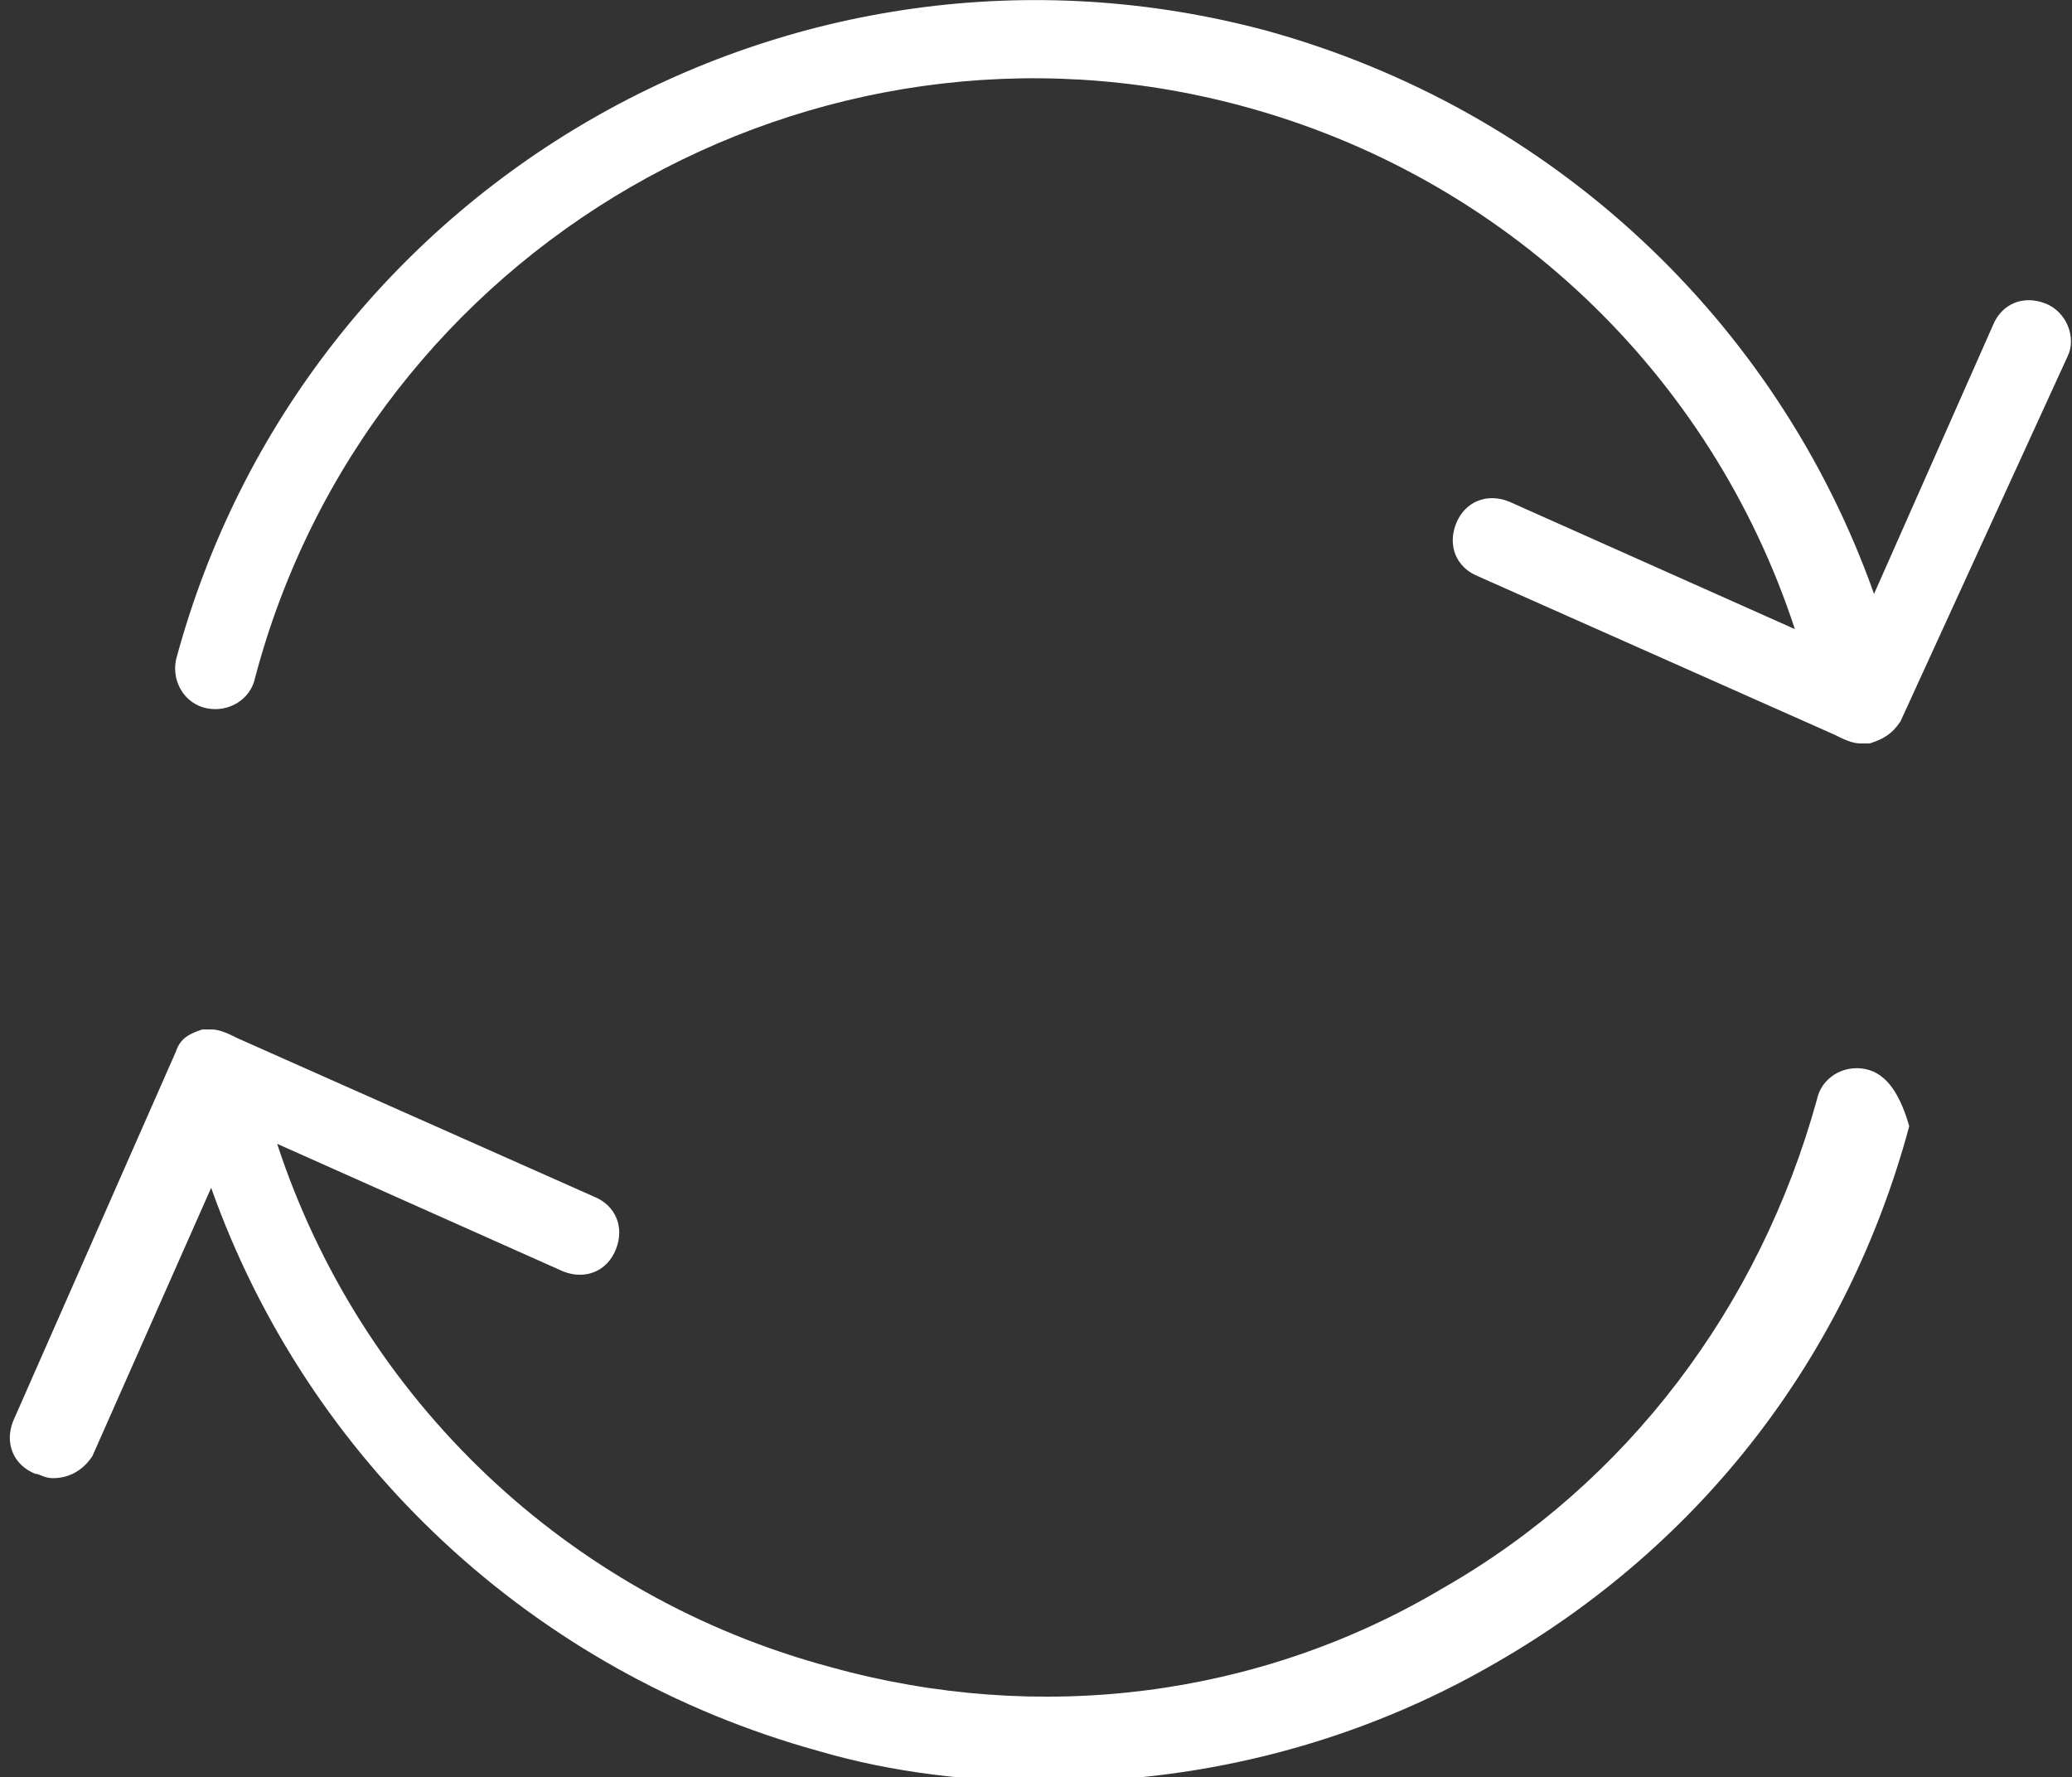
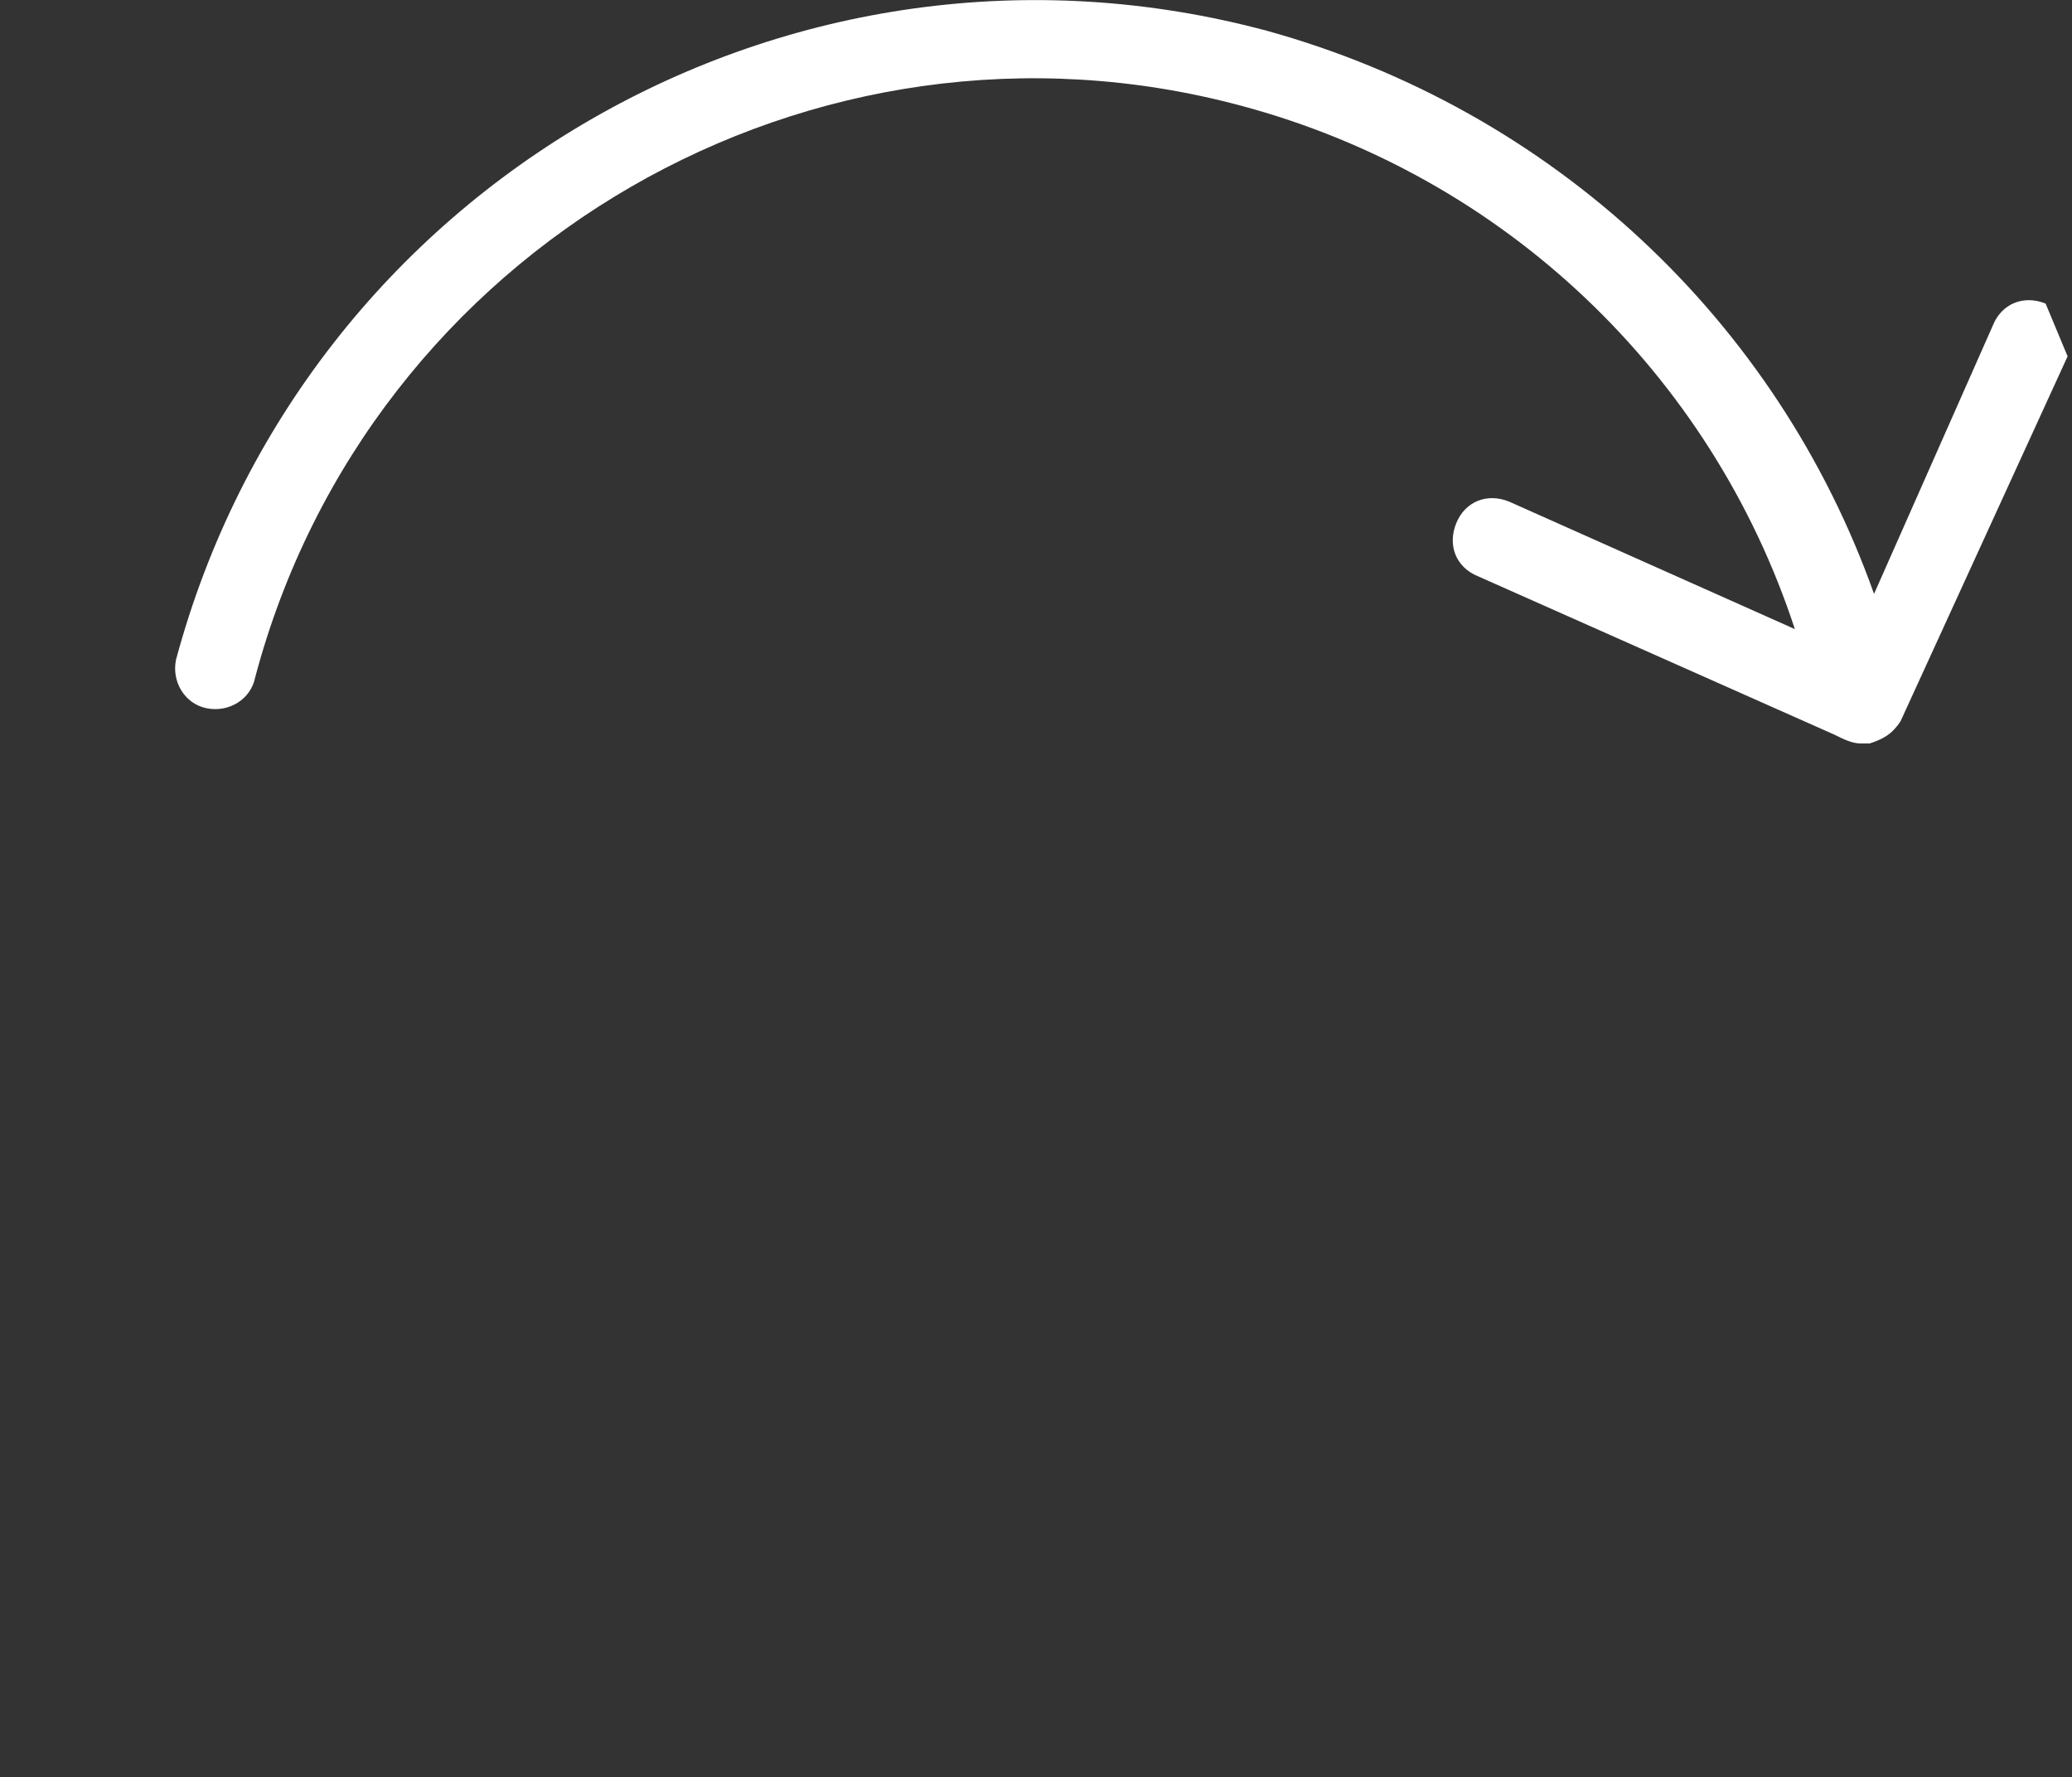
<svg xmlns="http://www.w3.org/2000/svg" version="1.0" id="Calque_1" x="0px" y="0px" viewBox="0 0 47.1 40.4" style="enable-background:new 0 0 47.1 40.4;" xml:space="preserve">
  <rect x="0" y="0" width="47.1" height="40.4" fill="#333333" stroke="none" />
  <g>
-     <path style="fill:#FFFFFF;" d="M46.5,6.9c-0.5-0.2-1,0-1.2,0.5l-2.7,6.1c-2.2-6.2-7.3-11-13.8-12.8C18-2.2,6.9,4.2,4,15   c-0.1,0.5,0.2,1,0.7,1.1c0.5,0.1,1-0.2,1.1-0.7c2.6-9.8,12.7-15.6,22.4-13c6,1.6,10.7,6.1,12.6,11.9l-6.5-2.9c-0.5-0.2-1,0-1.2,0.5   c-0.2,0.5,0,1,0.5,1.2l8.1,3.6c0.2,0.1,0.4,0.2,0.6,0.2c0.1,0,0.1,0,0.2,0c0,0,0,0,0,0c0.3-0.1,0.5-0.2,0.7-0.5L47,8.1   C47.2,7.7,47,7.1,46.5,6.9z" />
-     <path style="fill:#FFFFFF;" d="M42.4,24.3c-0.5-0.1-1,0.2-1.1,0.7c-1.3,4.7-4.3,8.7-8.5,11.1c-4.2,2.5-9.2,3.1-13.9,1.8   c-6-1.6-10.7-6.1-12.6-11.9l6.5,2.9c0.5,0.2,1,0,1.2-0.5c0.2-0.5,0-1-0.5-1.2l-8.1-3.6c-0.2-0.1-0.4-0.2-0.6-0.2c0,0,0,0,0,0   c0,0-0.1,0-0.1,0c0,0,0,0-0.1,0c-0.3,0.1-0.5,0.2-0.6,0.5l-3.7,8.4c-0.2,0.5,0,1,0.5,1.2c0.1,0,0.2,0.1,0.4,0.1   c0.4,0,0.7-0.2,0.9-0.5l2.7-6.1c2.2,6.2,7.3,11,13.8,12.8c1.7,0.5,3.5,0.7,5.3,0.7c3.5,0,7-0.9,10.1-2.7c4.7-2.7,8-7,9.4-12.2   C43.2,24.9,42.9,24.4,42.4,24.3z" />
+     <path style="fill:#FFFFFF;" d="M46.5,6.9c-0.5-0.2-1,0-1.2,0.5l-2.7,6.1c-2.2-6.2-7.3-11-13.8-12.8C18-2.2,6.9,4.2,4,15   c-0.1,0.5,0.2,1,0.7,1.1c0.5,0.1,1-0.2,1.1-0.7c2.6-9.8,12.7-15.6,22.4-13c6,1.6,10.7,6.1,12.6,11.9l-6.5-2.9c-0.5-0.2-1,0-1.2,0.5   c-0.2,0.5,0,1,0.5,1.2l8.1,3.6c0.2,0.1,0.4,0.2,0.6,0.2c0.1,0,0.1,0,0.2,0c0,0,0,0,0,0c0.3-0.1,0.5-0.2,0.7-0.5L47,8.1   z" />
  </g>
</svg>